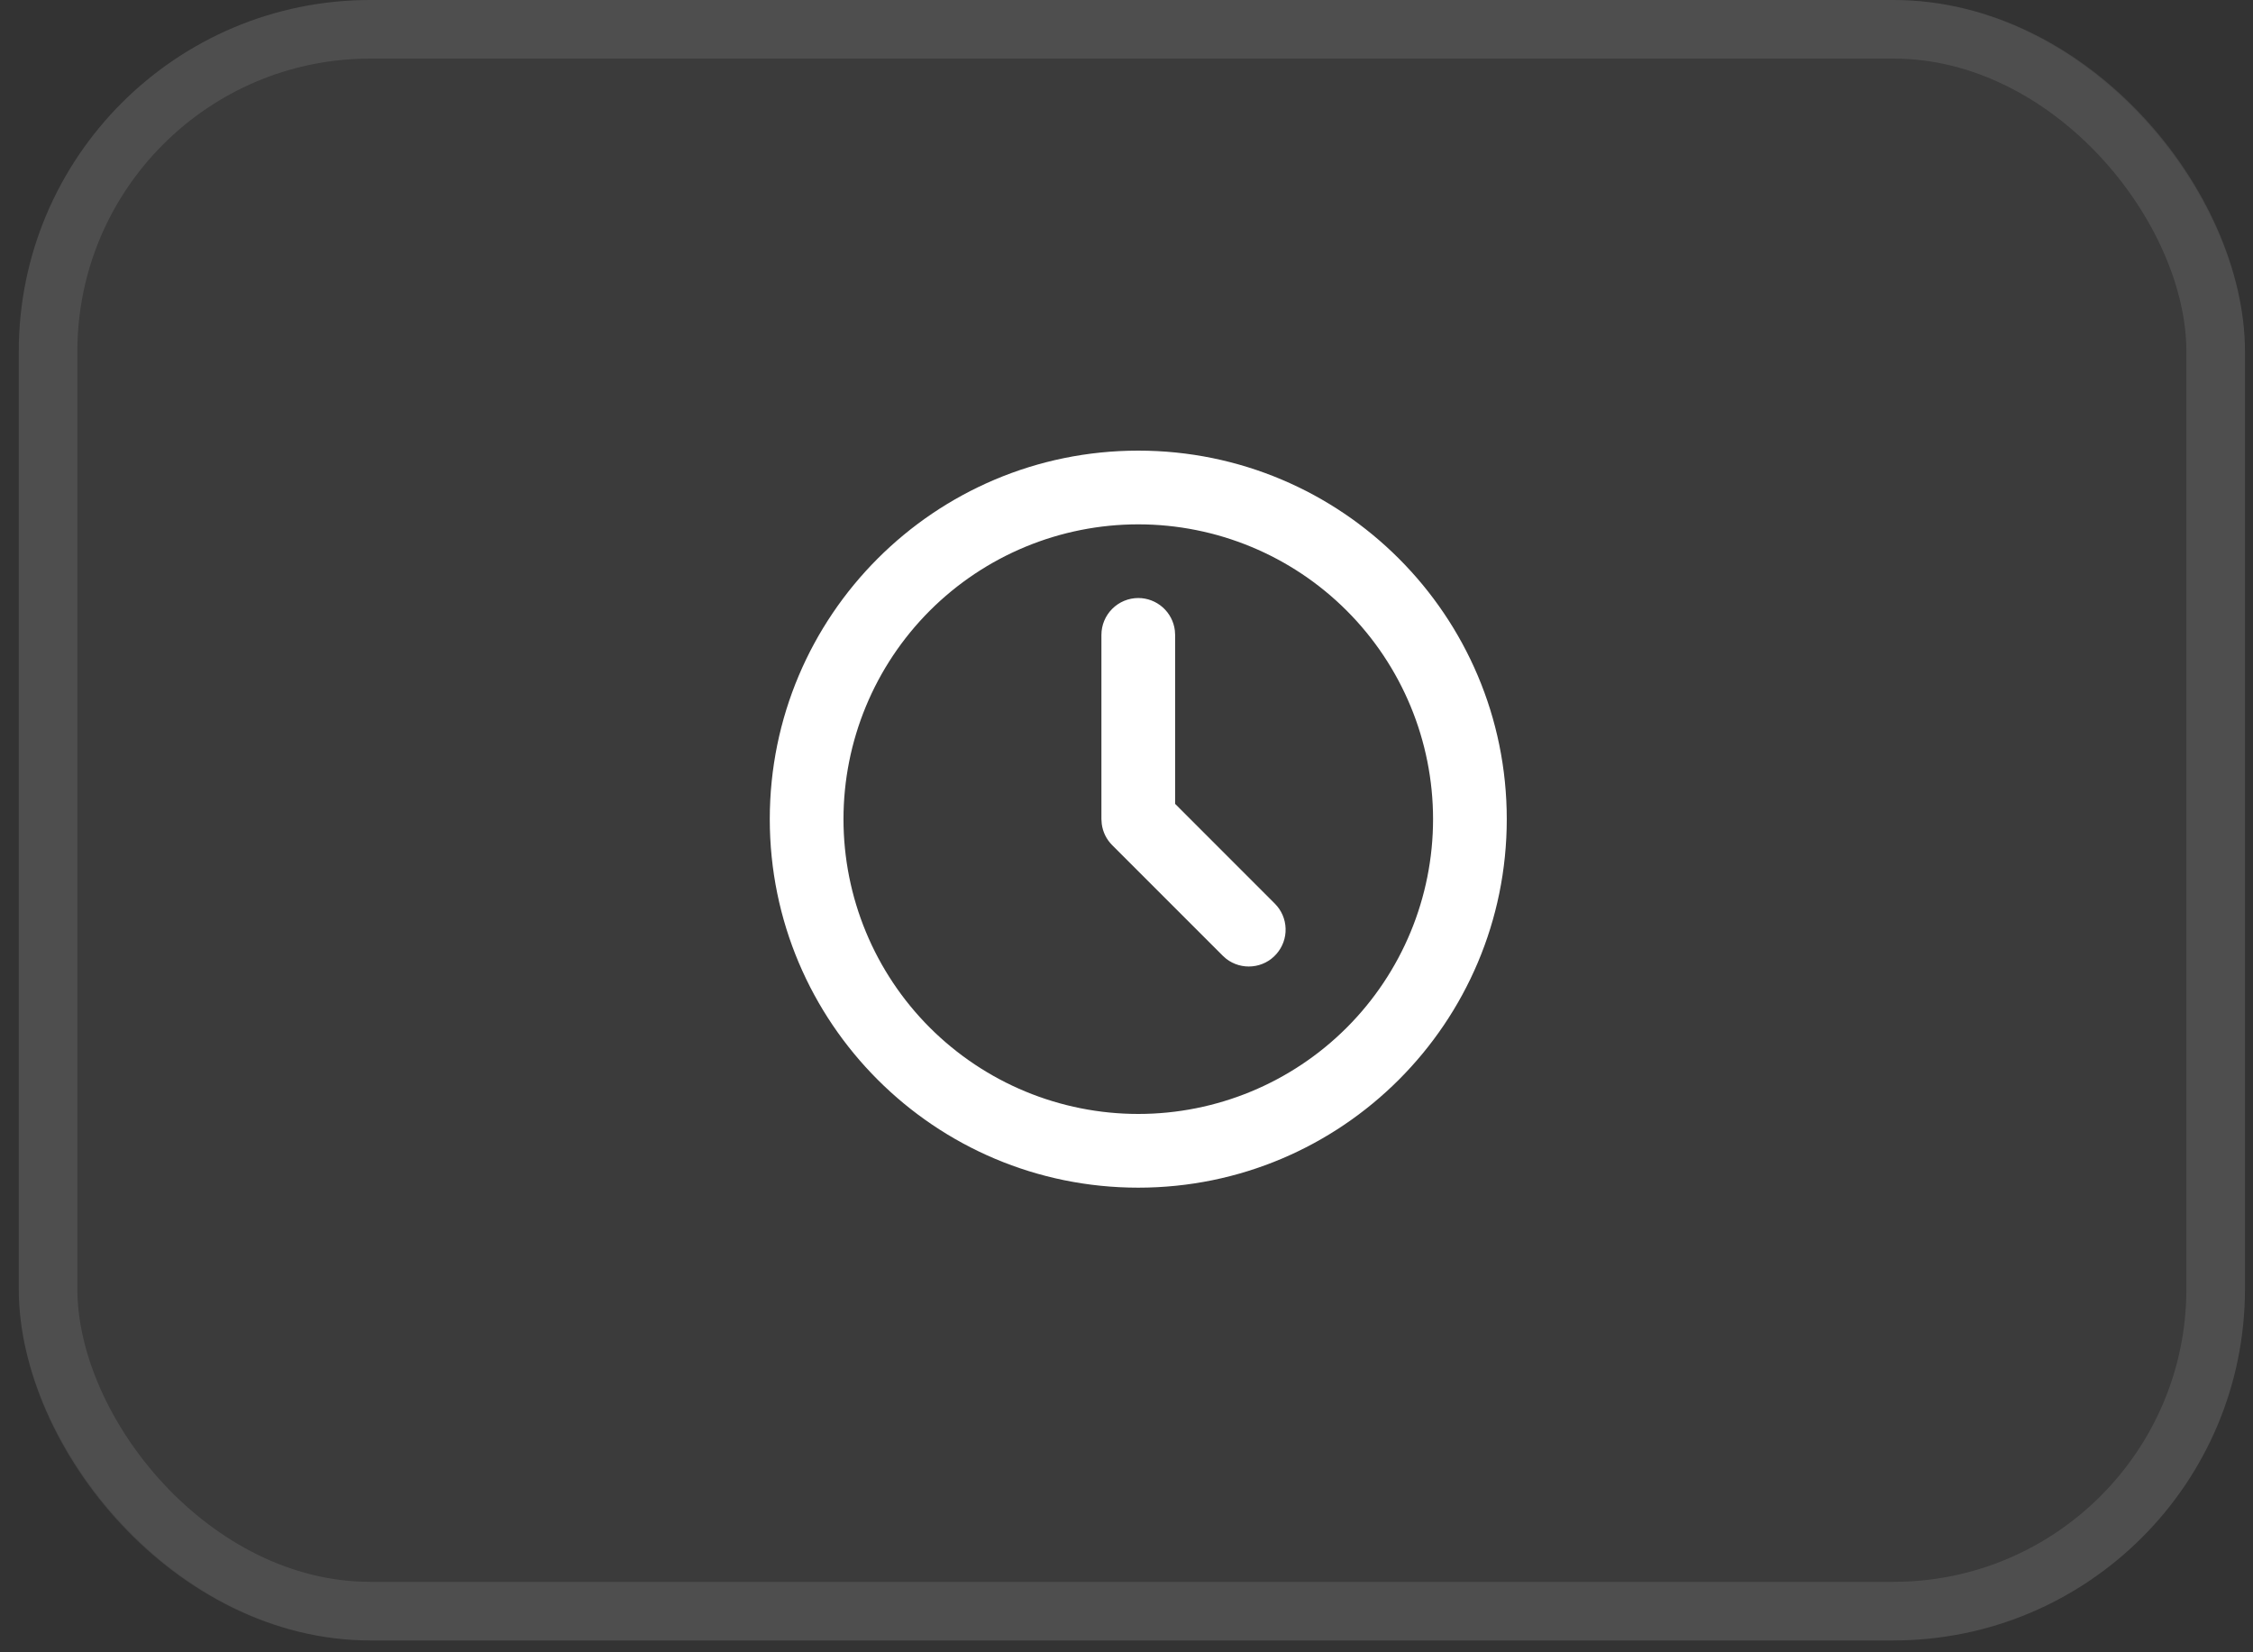
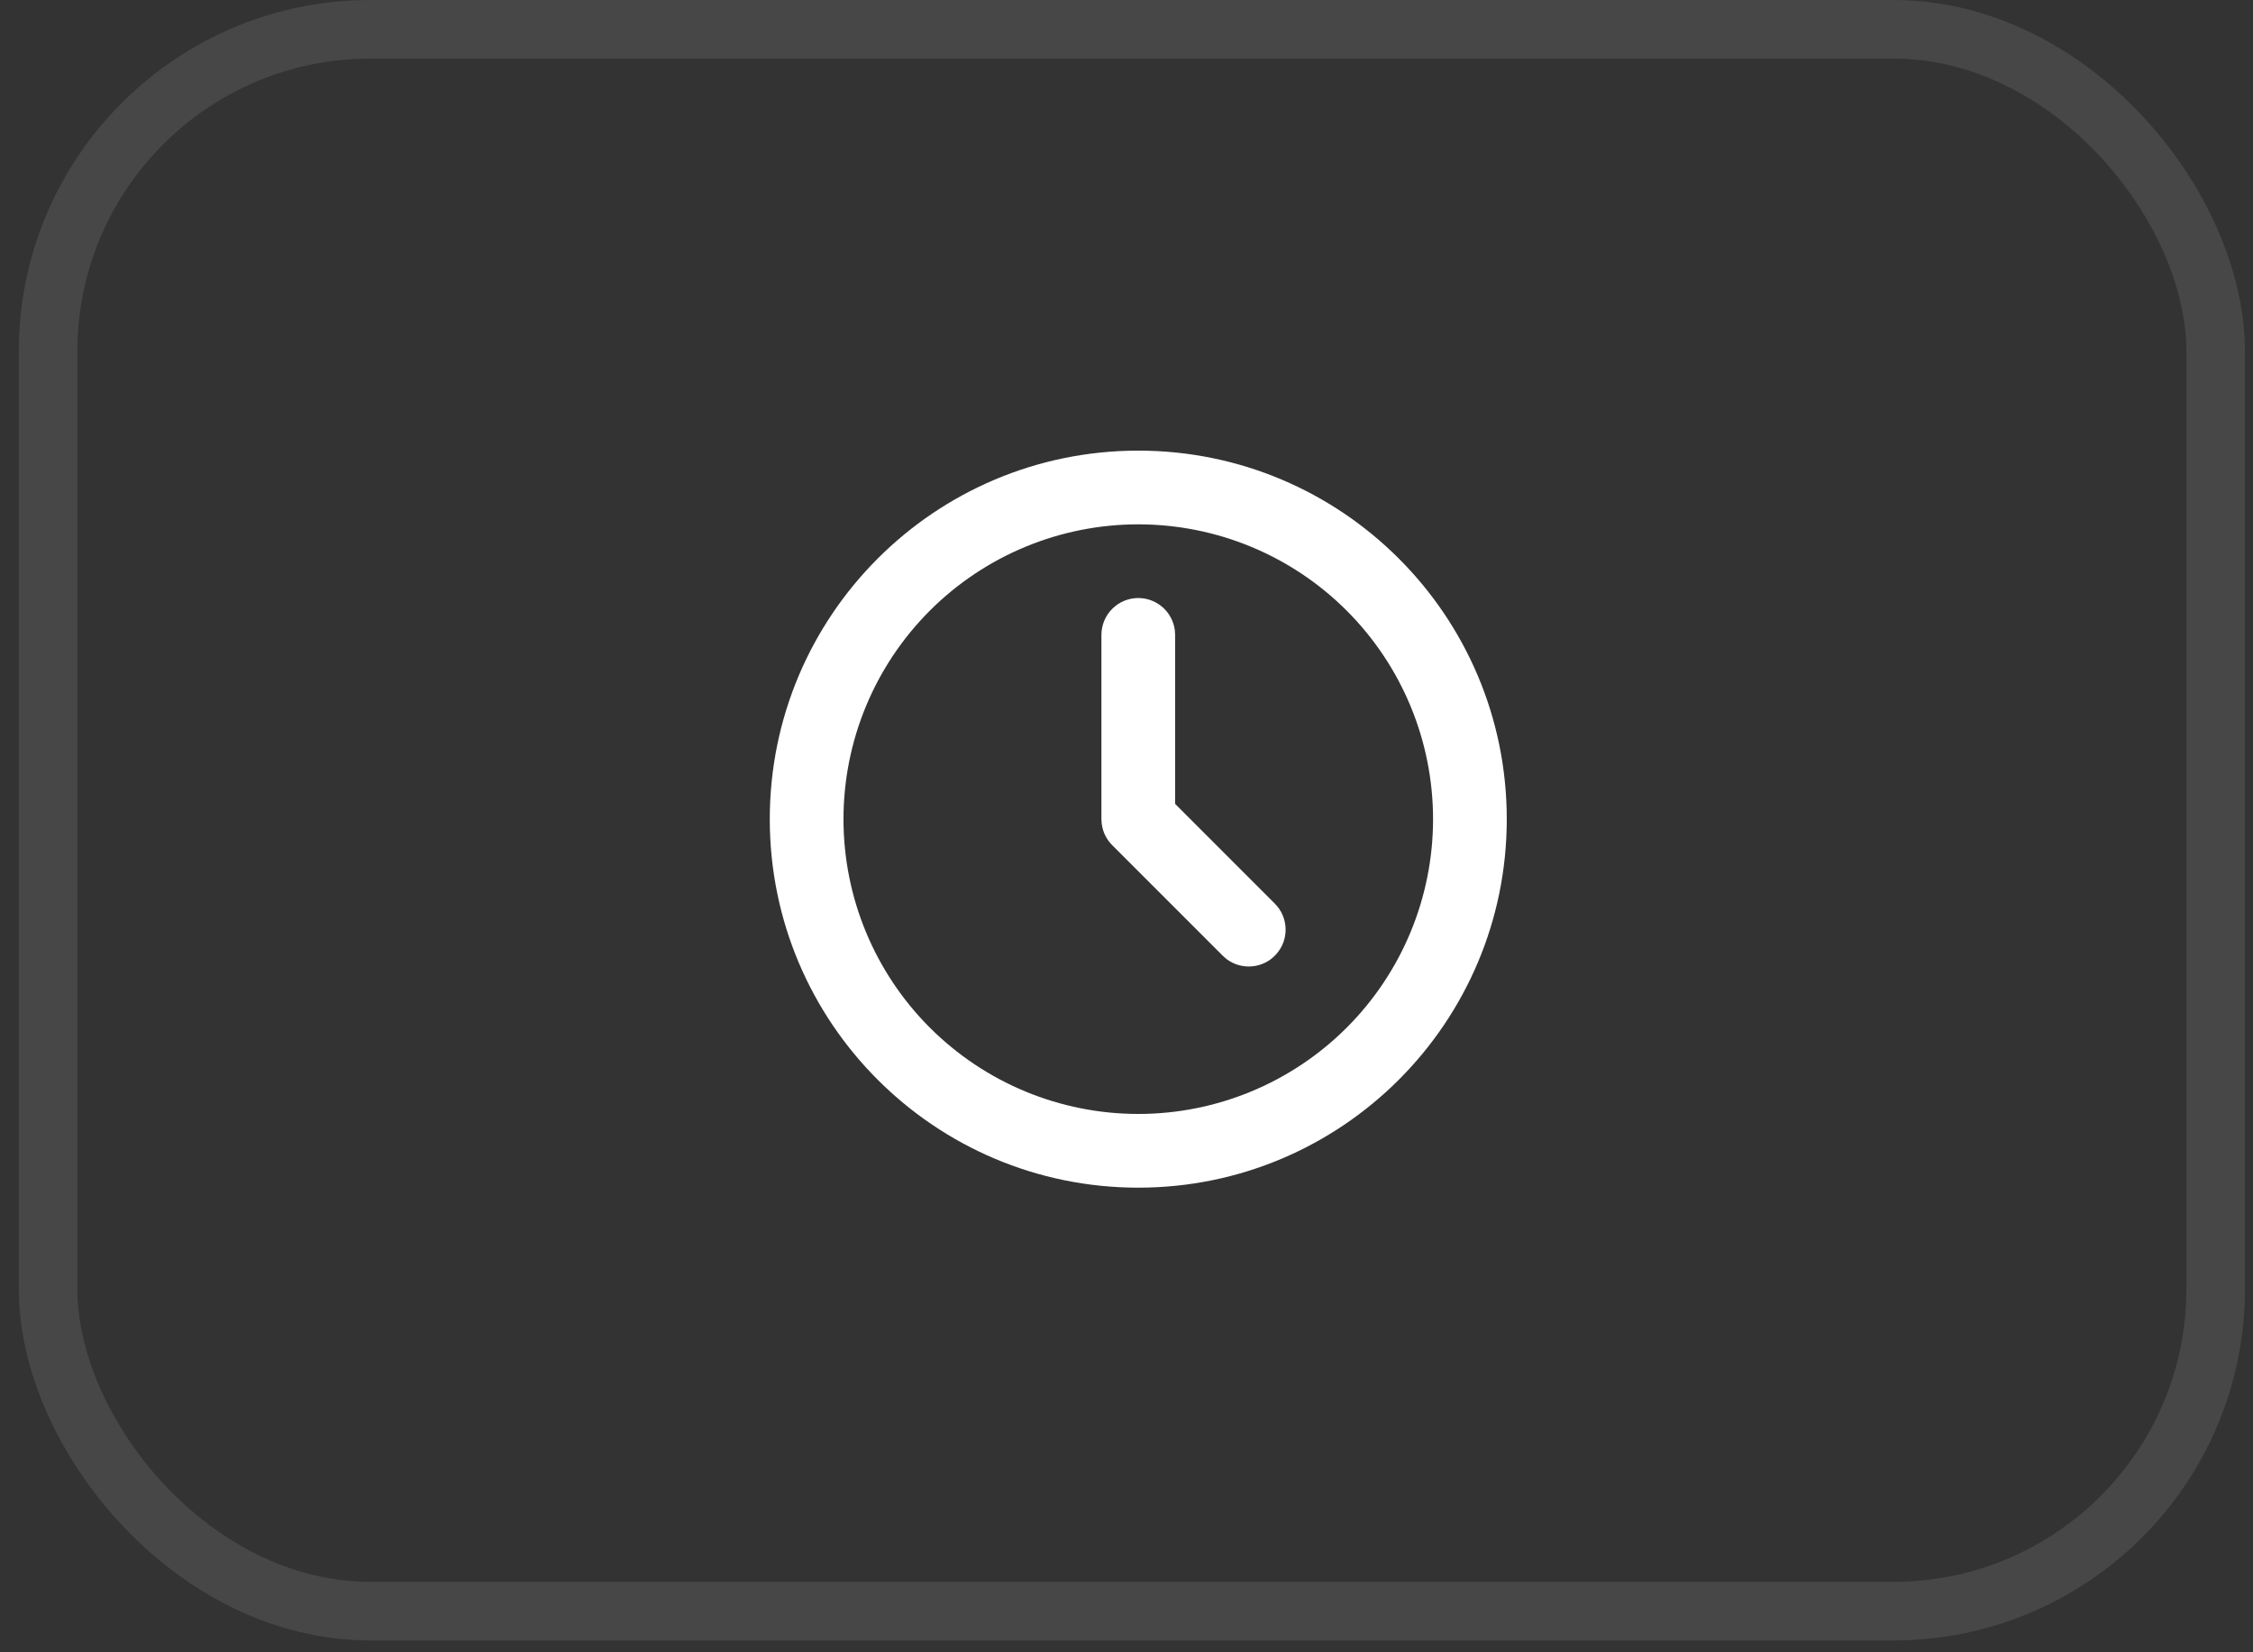
<svg xmlns="http://www.w3.org/2000/svg" width="60" height="44" viewBox="0 0 60 44" fill="none">
  <rect x="0" y="0" width="60" height="44" fill="#333333" stroke="none" />
-   <rect x="0.5" width="59.286" height="43.685" rx="9.361" fill="white" fill-opacity="0.04" />
  <rect x="1.28" y="0.78" width="57.726" height="42.124" rx="8.581" stroke="white" stroke-opacity="0.1" stroke-width="1.56" />
  <path d="M30.314 12C35.733 12 40.127 16.393 40.127 21.814C40.127 27.233 35.733 31.627 30.314 31.627C24.893 31.627 20.5 27.233 20.5 21.814C20.5 16.393 24.893 12 30.314 12ZM30.314 13.963C28.231 13.963 26.235 14.79 24.762 16.262C23.29 17.735 22.463 19.731 22.463 21.814C22.463 23.896 23.29 25.893 24.762 27.365C26.235 28.837 28.231 29.664 30.314 29.664C32.396 29.664 34.393 28.837 35.865 27.365C37.337 25.893 38.164 23.896 38.164 21.814C38.164 19.731 37.337 17.735 35.865 16.262C34.393 14.79 32.396 13.963 30.314 13.963ZM30.314 15.925C30.554 15.925 30.786 16.014 30.965 16.173C31.145 16.333 31.26 16.553 31.288 16.792L31.295 16.907V21.407L33.951 24.064C34.127 24.24 34.23 24.477 34.237 24.727C34.245 24.976 34.157 25.218 33.992 25.405C33.828 25.593 33.598 25.71 33.349 25.733C33.101 25.757 32.853 25.685 32.656 25.533L32.564 25.451L29.62 22.507C29.467 22.355 29.369 22.156 29.341 21.942L29.332 21.814V16.907C29.332 16.646 29.436 16.397 29.62 16.213C29.804 16.029 30.053 15.925 30.314 15.925Z" fill="white" />
</svg>